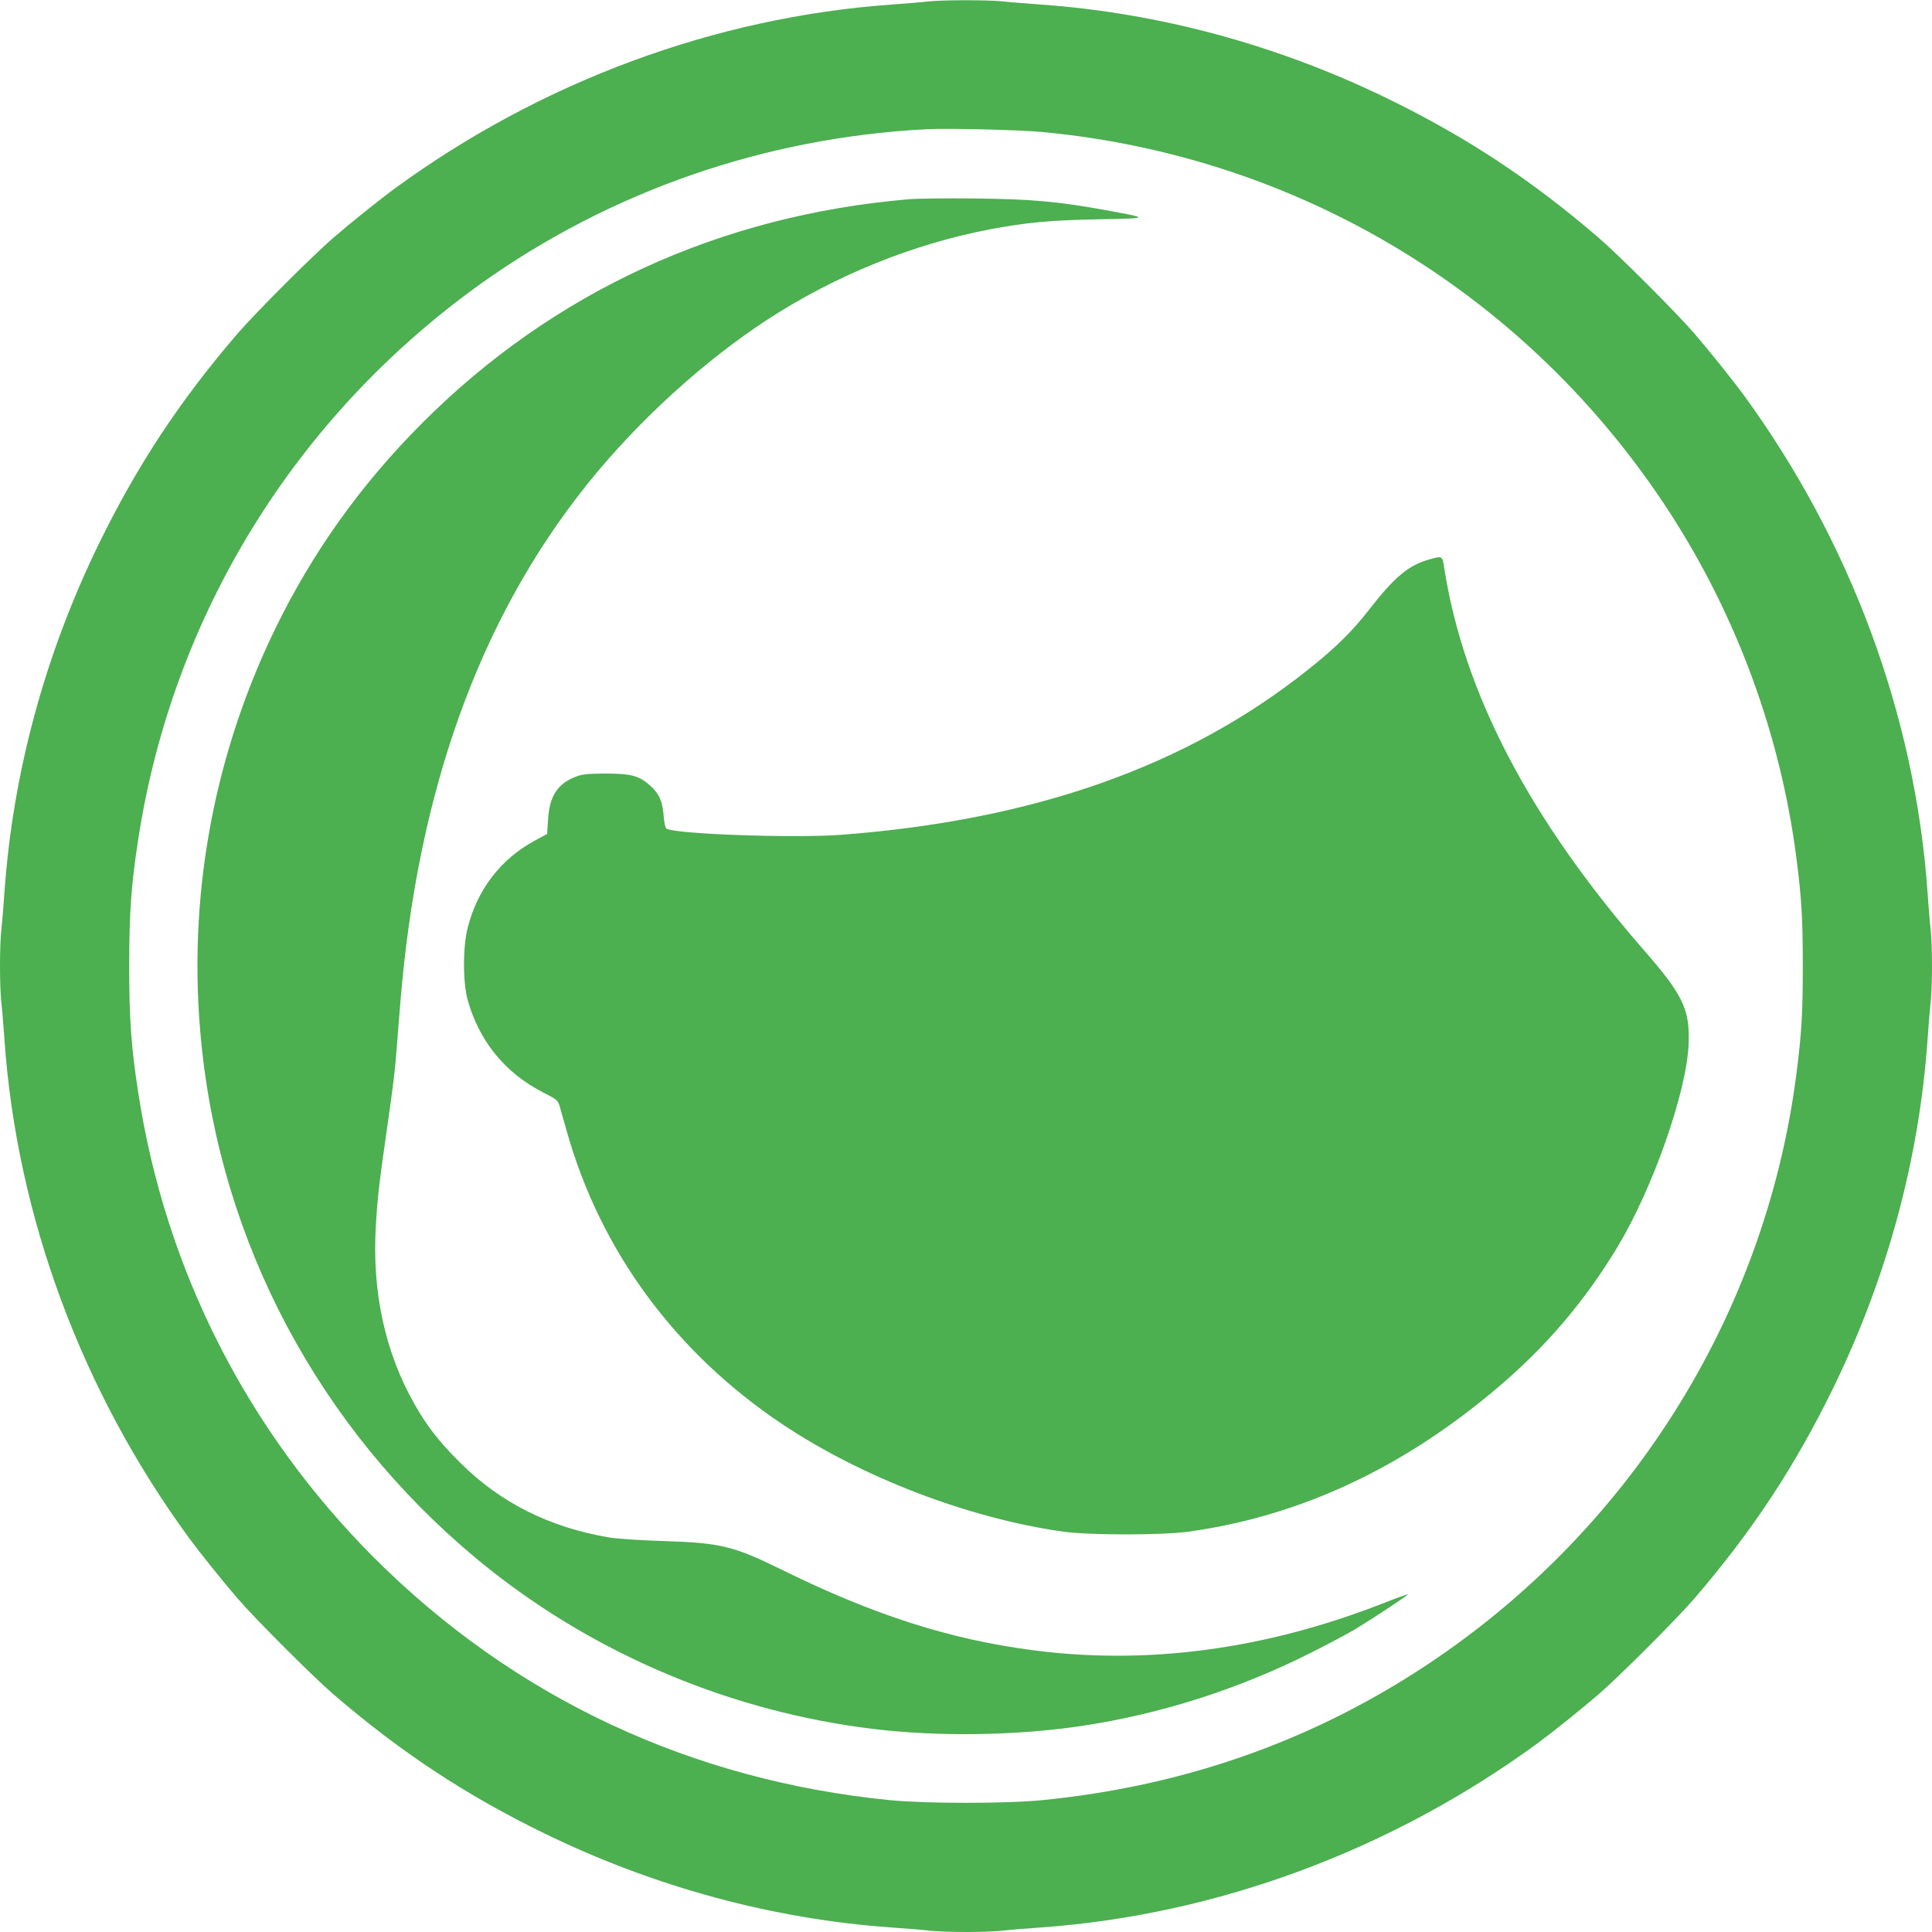
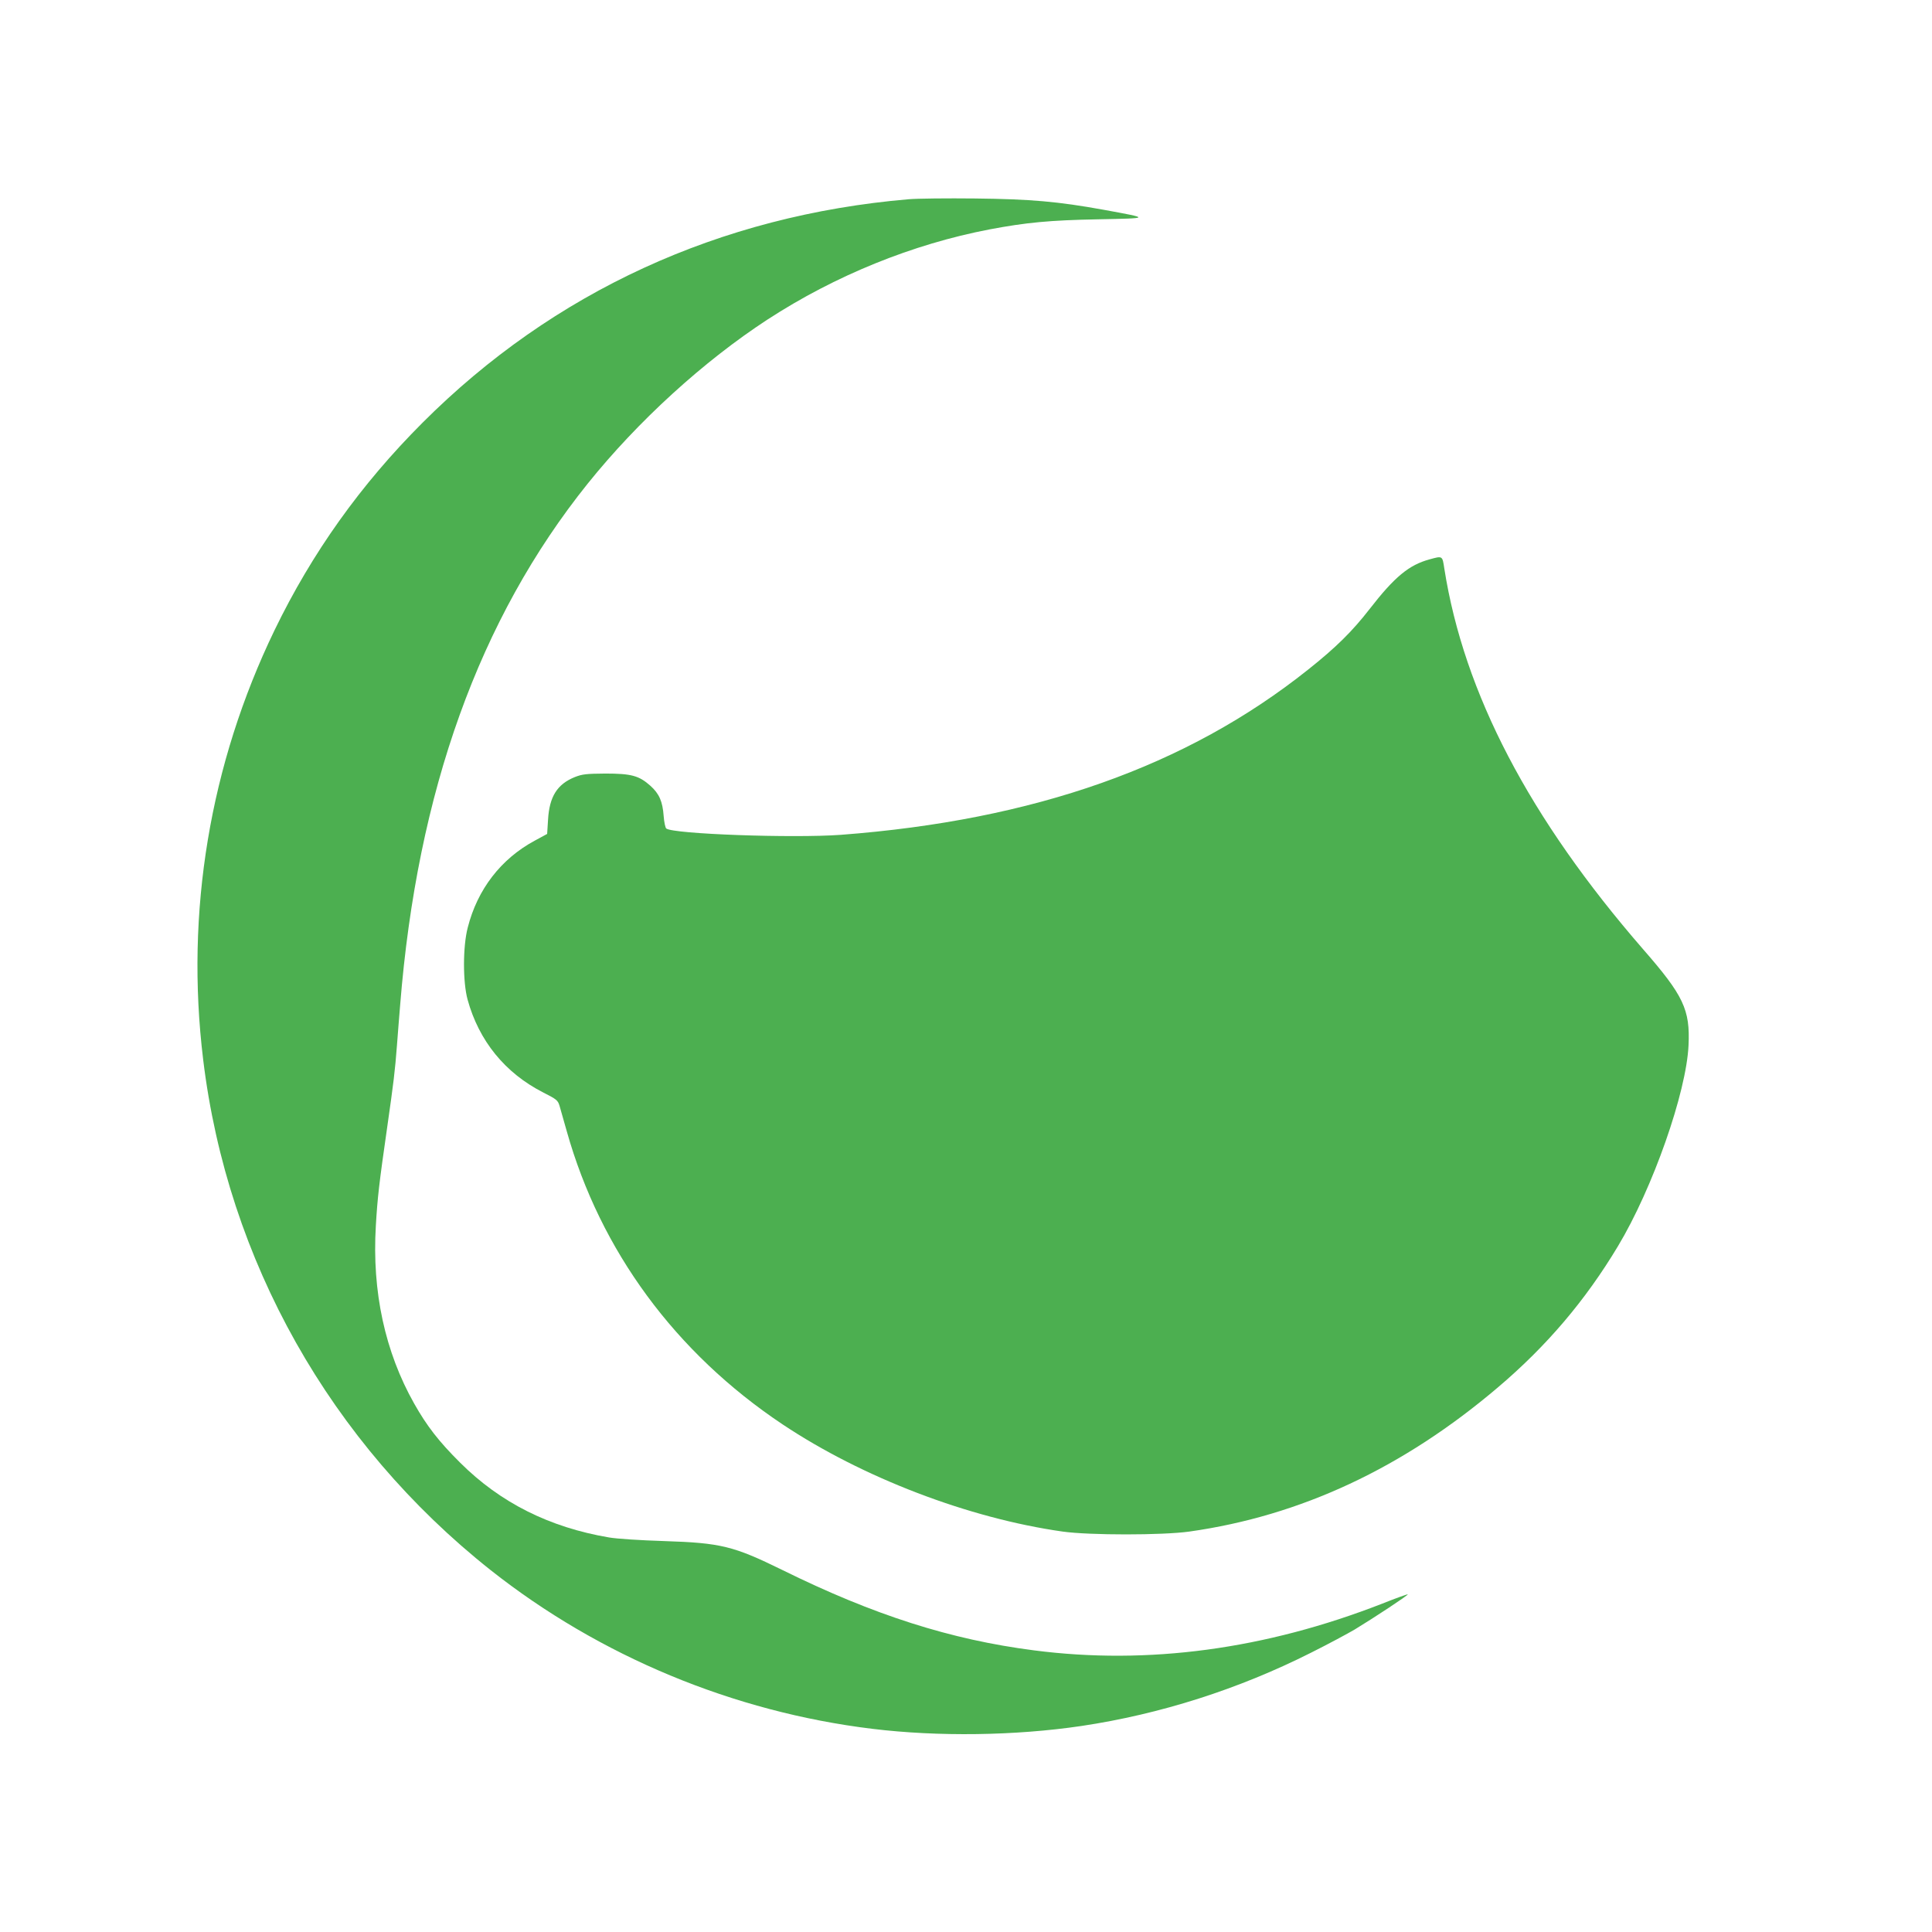
<svg xmlns="http://www.w3.org/2000/svg" version="1.0" width="1280pt" height="1280pt" viewBox="0 0 1280 1280" preserveAspectRatio="xMidYMid meet">
  <g transform="translate(0,1280) scale(0.1,-0.1)" fill="#4caf50" stroke="none">
-     <path d="M6145 12790 c-38 -5 -144 -13 -235 -20 -1173 -83 -2327 -511 -3299 -1222 -94 -69 -290 -226 -401 -322 -135 -116 -520 -501 -636 -636 -385 -448 -665 -873 -920 -1395 -355 -728 -568 -1512 -624 -2300 -6 -88 -15 -201 -21 -252 -12 -117 -12 -369 0 -486 6 -51 15 -164 21 -252 83 -1168 512 -2324 1222 -3294 69 -94 226 -290 322 -401 116 -135 501 -520 636 -636 448 -385 873 -665 1395 -920 728 -355 1512 -568 2300 -624 88 -6 201 -15 252 -21 117 -12 369 -12 486 0 51 6 164 15 252 21 1168 83 2324 512 3294 1222 94 69 290 226 401 322 135 116 520 501 636 636 385 448 665 873 920 1395 355 728 568 1512 624 2300 6 88 15 201 21 252 12 117 12 369 0 486 -6 51 -15 164 -21 252 -83 1168 -512 2324 -1222 3294 -69 94 -226 290 -322 401 -116 135 -501 520 -636 636 -448 385 -873 665 -1395 920 -728 355 -1512 568 -2300 624 -88 6 -201 15 -252 21 -106 10 -396 10 -498 -1z m765 -865 c1705 -162 3220 -1082 4152 -2520 444 -686 732 -1469 838 -2277 36 -279 44 -410 44 -728 0 -318 -8 -449 -44 -728 -210 -1605 -1123 -3045 -2495 -3934 -752 -487 -1583 -774 -2505 -865 -242 -23 -758 -23 -1000 0 -1324 131 -2494 680 -3421 1606 -842 843 -1383 1909 -1563 3081 -47 304 -60 489 -60 840 0 351 13 536 60 840 227 1480 1040 2799 2265 3677 861 616 1887 972 2959 1027 150 7 609 -4 770 -19z" />
    <path d="M6020 11480 c-1252 -107 -2353 -613 -3220 -1480 -411 -411 -733 -863 -981 -1375 -429 -888 -592 -1867 -473 -2845 161 -1331 844 -2542 1904 -3382 722 -571 1609 -940 2530 -1052 436 -53 946 -46 1385 19 522 78 1042 244 1520 485 116 58 246 128 290 154 127 77 356 228 352 233 -2 2 -78 -25 -168 -61 -776 -303 -1552 -408 -2309 -310 -552 71 -1060 233 -1668 533 -322 158 -406 179 -782 191 -159 5 -313 15 -365 24 -395 67 -720 230 -986 495 -141 140 -221 243 -305 392 -193 342 -280 741 -254 1177 11 189 22 283 75 652 43 301 52 374 65 545 6 77 15 196 21 265 113 1417 525 2561 1242 3455 334 416 769 812 1192 1088 449 292 960 499 1470 597 244 46 400 61 720 67 350 7 349 6 38 63 -304 55 -485 71 -853 75 -184 2 -382 0 -440 -5z" />
    <path d="M9471 9094 c-136 -37 -231 -115 -397 -329 -115 -148 -222 -254 -407 -401 -804 -641 -1815 -998 -3097 -1095 -316 -23 -1110 5 -1156 42 -6 5 -14 42 -17 82 -7 97 -29 148 -88 201 -75 67 -126 81 -299 81 -126 -1 -152 -4 -201 -23 -117 -47 -169 -129 -178 -282 l-6 -95 -83 -45 c-224 -121 -379 -323 -443 -575 -33 -126 -33 -362 -1 -478 75 -273 248 -486 501 -615 89 -45 97 -52 108 -88 6 -21 28 -97 48 -169 223 -792 720 -1468 1430 -1942 528 -352 1233 -622 1855 -710 177 -25 662 -25 840 0 737 104 1416 421 2045 956 323 274 579 576 794 934 231 384 454 1020 468 1332 11 236 -33 329 -301 636 -754 868 -1187 1696 -1317 2522 -13 86 -11 85 -98 61z" />
  </g>
</svg>